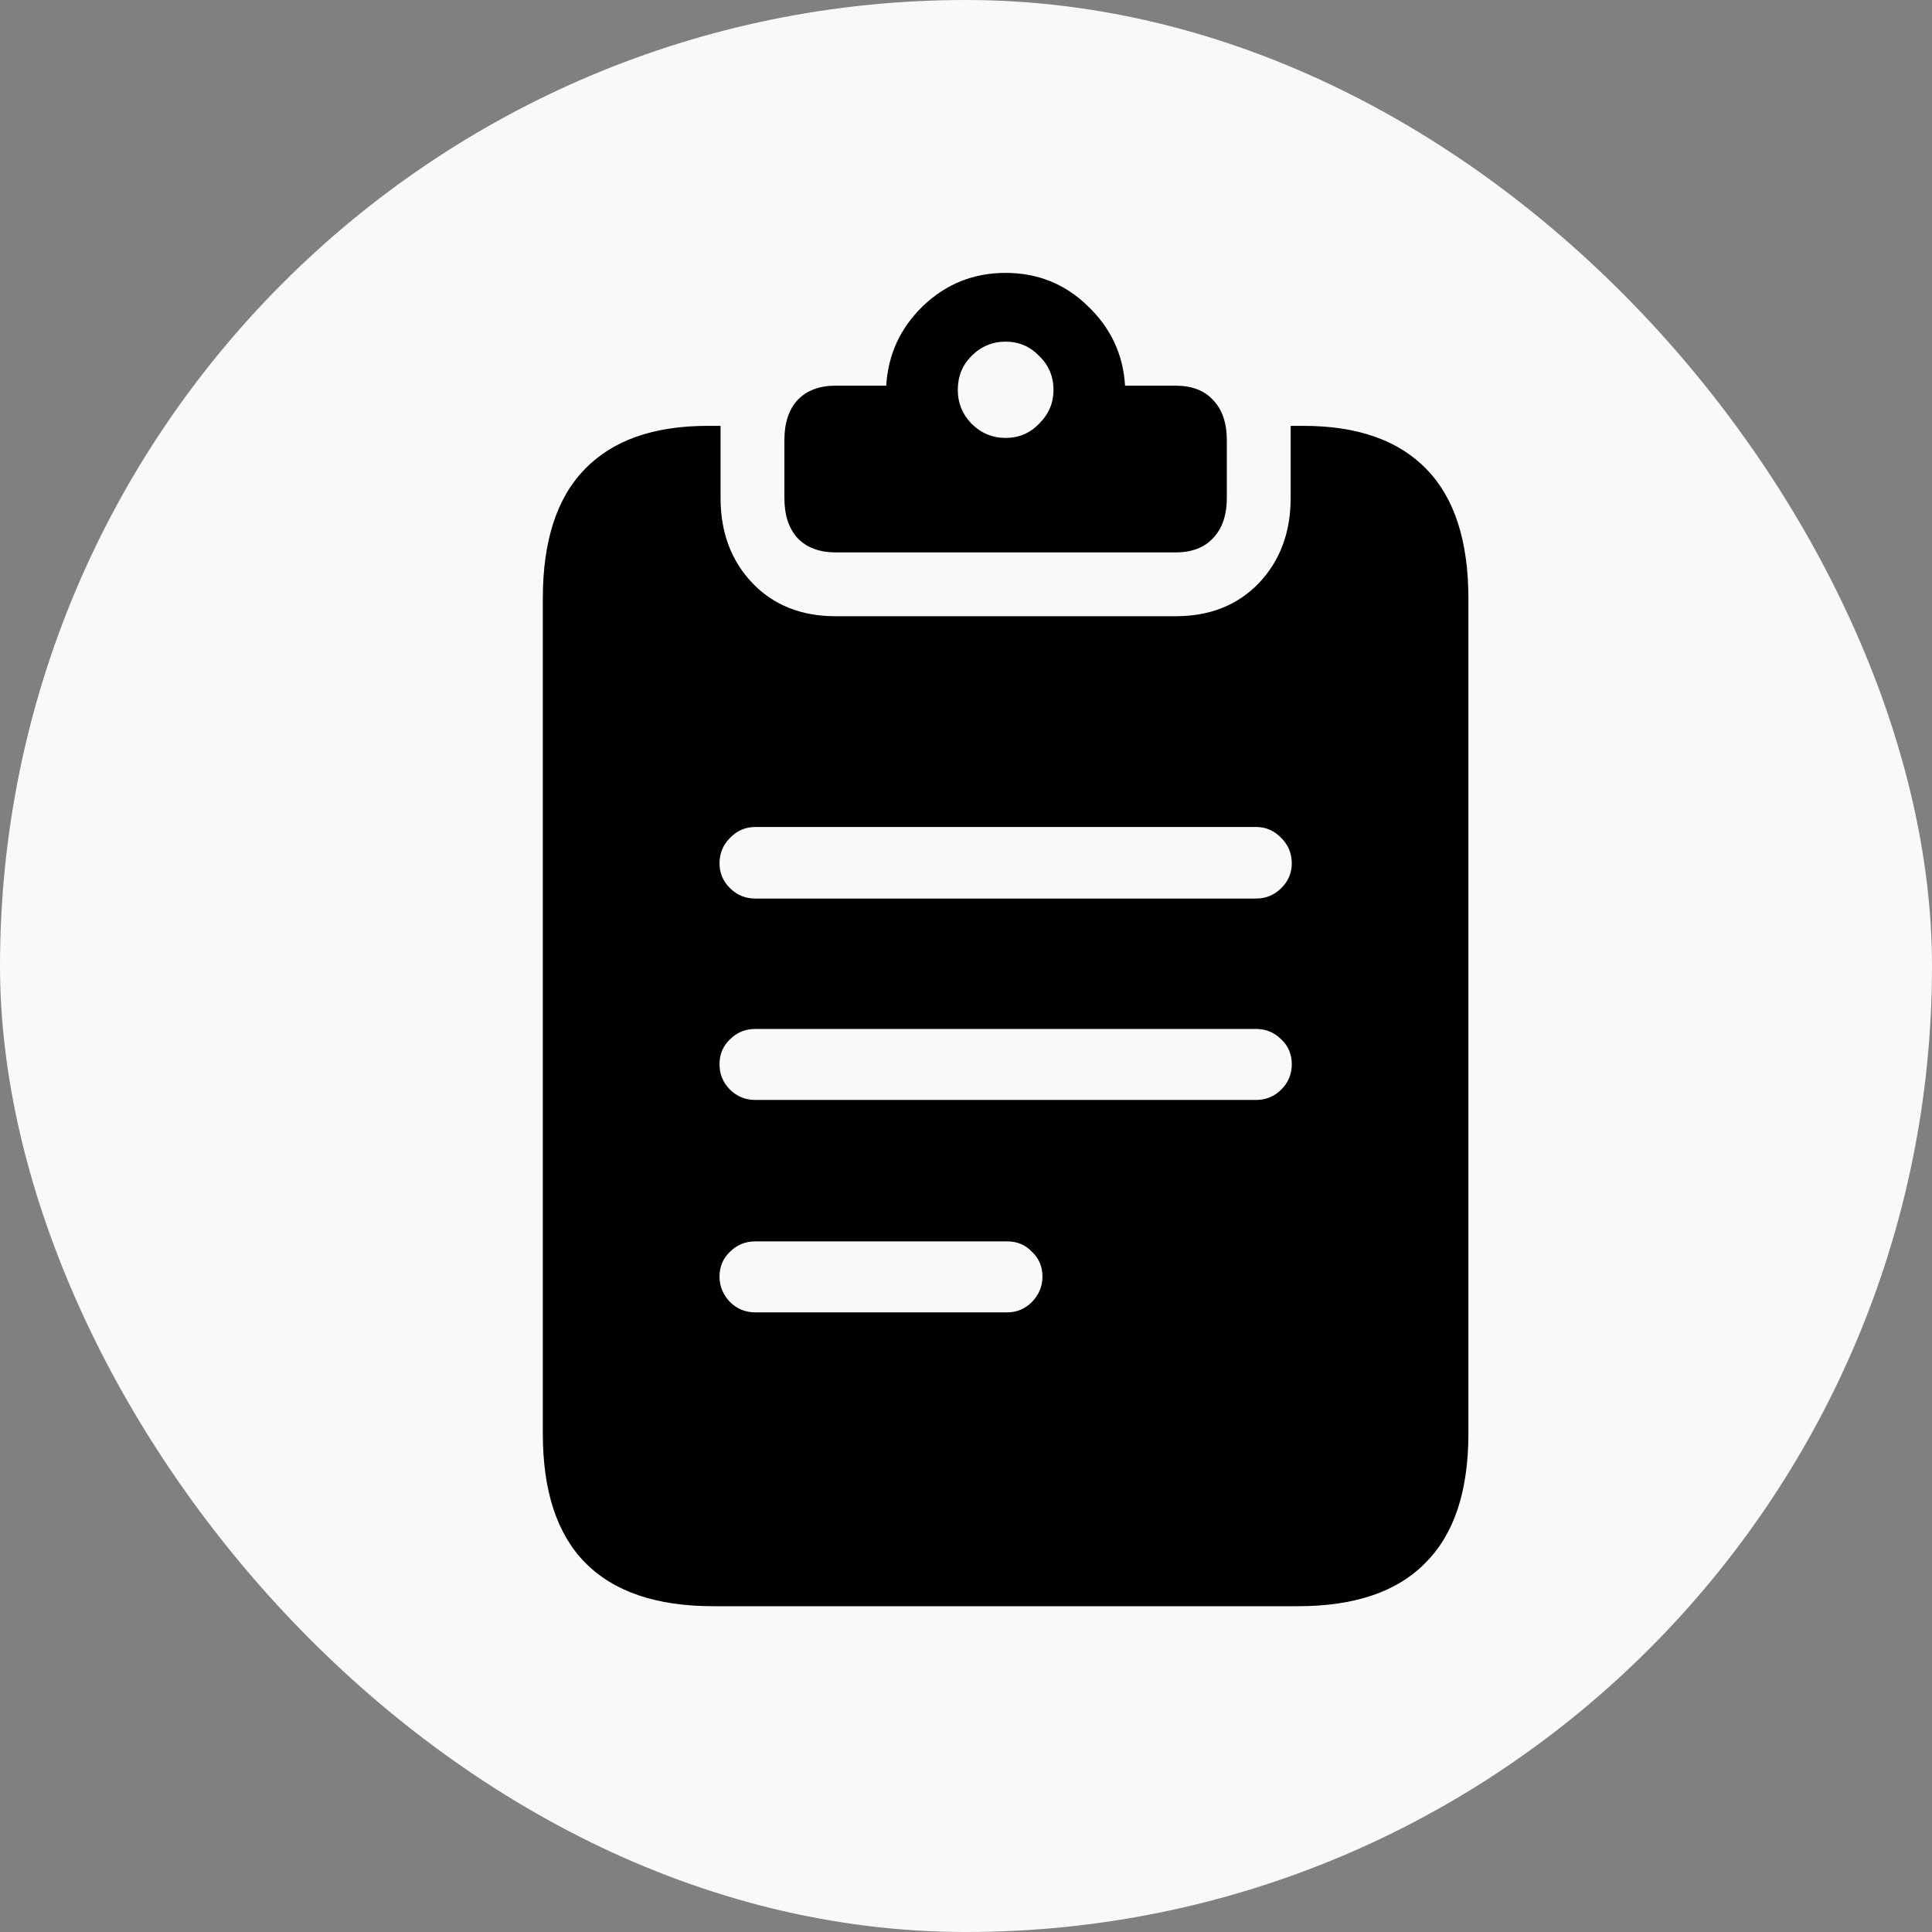
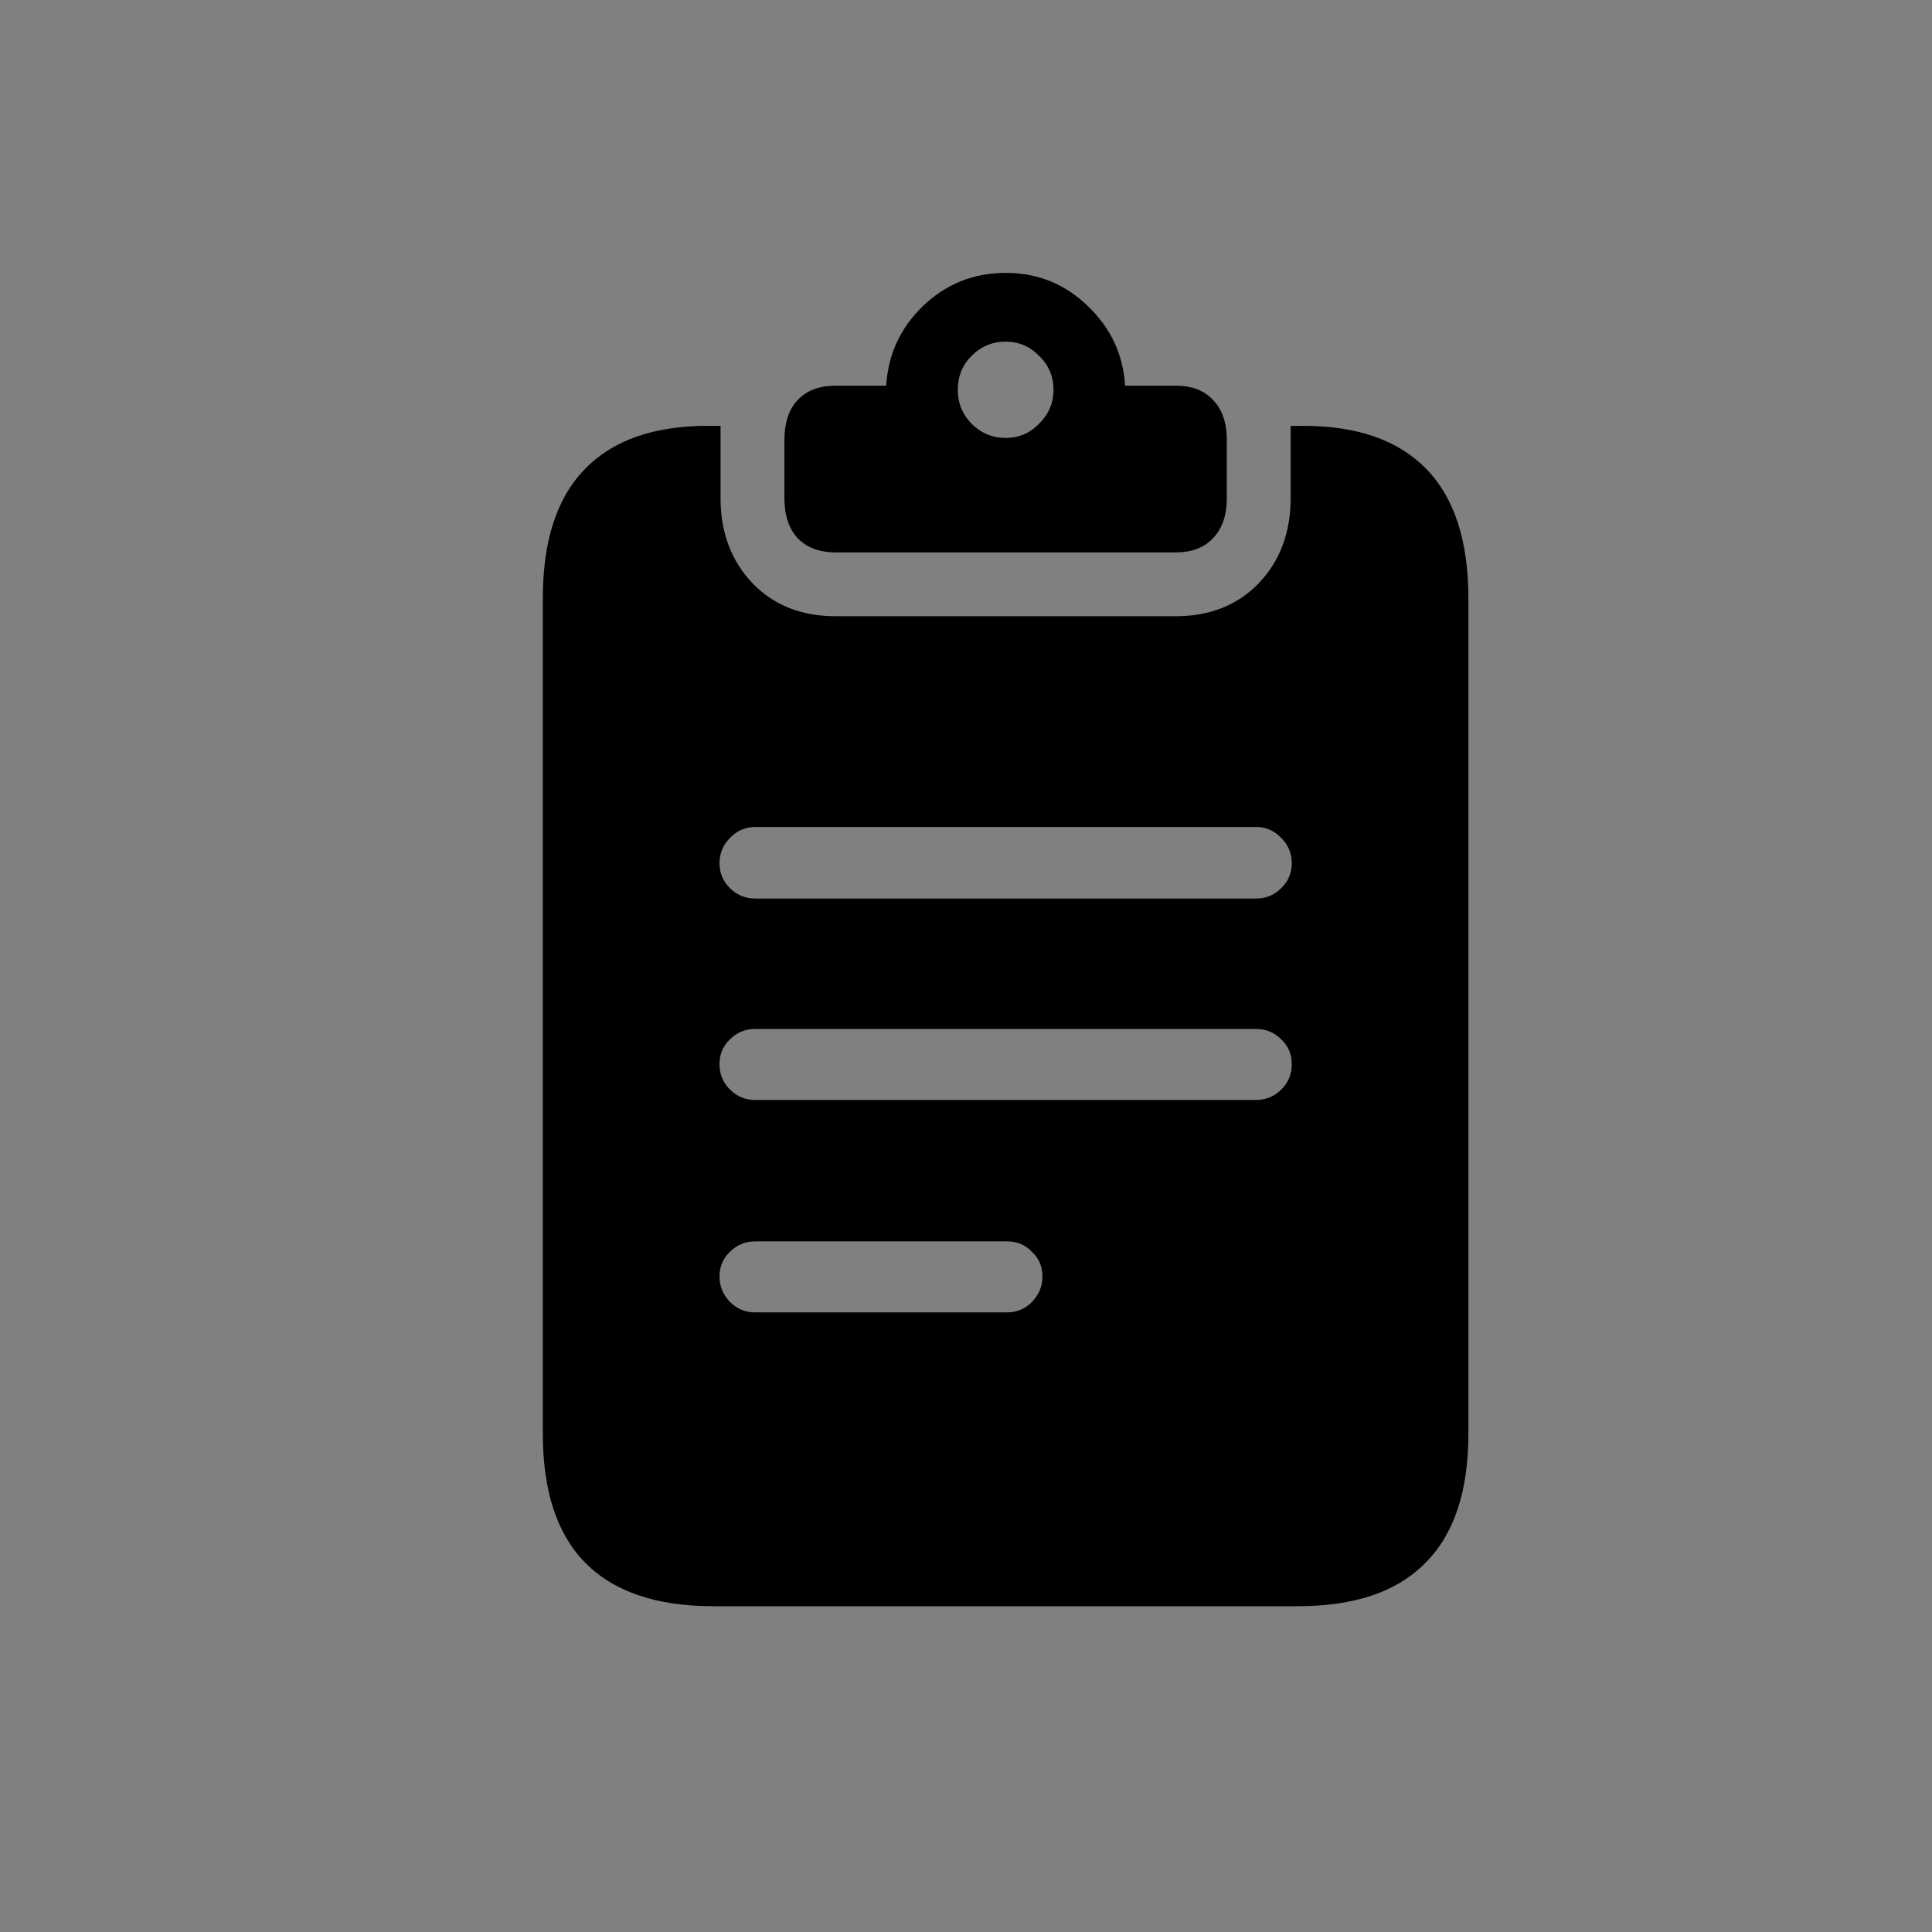
<svg xmlns="http://www.w3.org/2000/svg" width="24" height="24" viewBox="0 0 24 24" fill="none">
  <rect x="0" y="0" width="24" height="24" fill="#808080" stroke="none" />
-   <rect width="24" height="24" rx="12" fill="#F9F9F9" />
  <path d="M9.382 11.162H15.602C15.726 11.162 15.83 11.119 15.917 11.032C16.004 10.946 16.047 10.843 16.047 10.725C16.047 10.602 16.004 10.497 15.917 10.41C15.83 10.319 15.726 10.273 15.602 10.273H9.382C9.259 10.273 9.154 10.319 9.067 10.41C8.981 10.497 8.938 10.602 8.938 10.725C8.938 10.843 8.981 10.946 9.067 11.032C9.154 11.119 9.259 11.162 9.382 11.162ZM9.382 13.664H15.602C15.726 13.664 15.83 13.621 15.917 13.534C16.004 13.448 16.047 13.343 16.047 13.22C16.047 13.097 16.004 12.994 15.917 12.912C15.83 12.825 15.726 12.782 15.602 12.782H9.382C9.259 12.782 9.154 12.825 9.067 12.912C8.981 12.994 8.938 13.097 8.938 13.22C8.938 13.343 8.981 13.448 9.067 13.534C9.154 13.621 9.259 13.664 9.382 13.664ZM9.382 16.303H12.513C12.631 16.303 12.734 16.259 12.82 16.173C12.907 16.082 12.95 15.977 12.95 15.858C12.95 15.735 12.907 15.633 12.82 15.551C12.738 15.464 12.636 15.421 12.513 15.421H9.382C9.259 15.421 9.154 15.464 9.067 15.551C8.981 15.633 8.938 15.735 8.938 15.858C8.938 15.977 8.981 16.082 9.067 16.173C9.154 16.259 9.259 16.303 9.382 16.303ZM8.862 19.953C8.156 19.953 7.625 19.773 7.27 19.413C6.919 19.058 6.743 18.522 6.743 17.807V7.437C6.743 6.721 6.916 6.186 7.263 5.83C7.609 5.47 8.119 5.29 8.794 5.29H8.951C8.951 5.304 8.951 5.32 8.951 5.338C8.951 5.352 8.951 5.365 8.951 5.379V6.186C8.951 6.614 9.083 6.967 9.348 7.245C9.612 7.519 9.956 7.655 10.38 7.655H14.604C15.028 7.655 15.372 7.519 15.637 7.245C15.901 6.967 16.033 6.614 16.033 6.186V5.379C16.033 5.365 16.033 5.352 16.033 5.338C16.033 5.32 16.033 5.304 16.033 5.29H16.19C16.865 5.29 17.375 5.47 17.722 5.83C18.068 6.186 18.241 6.721 18.241 7.437V17.807C18.241 18.522 18.064 19.058 17.708 19.413C17.357 19.773 16.828 19.953 16.122 19.953H8.862ZM10.38 6.862C10.179 6.862 10.022 6.803 9.908 6.685C9.799 6.566 9.744 6.4 9.744 6.186V5.468C9.744 5.254 9.799 5.087 9.908 4.969C10.022 4.85 10.179 4.791 10.38 4.791H11.009C11.032 4.404 11.184 4.073 11.467 3.8C11.754 3.526 12.096 3.39 12.492 3.39C12.889 3.39 13.228 3.526 13.511 3.8C13.798 4.073 13.953 4.404 13.976 4.791H14.604C14.805 4.791 14.96 4.85 15.069 4.969C15.183 5.087 15.24 5.254 15.24 5.468V6.186C15.24 6.4 15.183 6.566 15.069 6.685C14.96 6.803 14.805 6.862 14.604 6.862H10.38ZM12.492 5.44C12.656 5.44 12.795 5.381 12.909 5.263C13.028 5.144 13.087 5.005 13.087 4.846C13.087 4.677 13.028 4.536 12.909 4.422C12.795 4.303 12.656 4.244 12.492 4.244C12.328 4.244 12.187 4.303 12.068 4.422C11.954 4.536 11.898 4.677 11.898 4.846C11.898 5.005 11.954 5.144 12.068 5.263C12.187 5.381 12.328 5.44 12.492 5.44Z" fill="black" />
</svg>